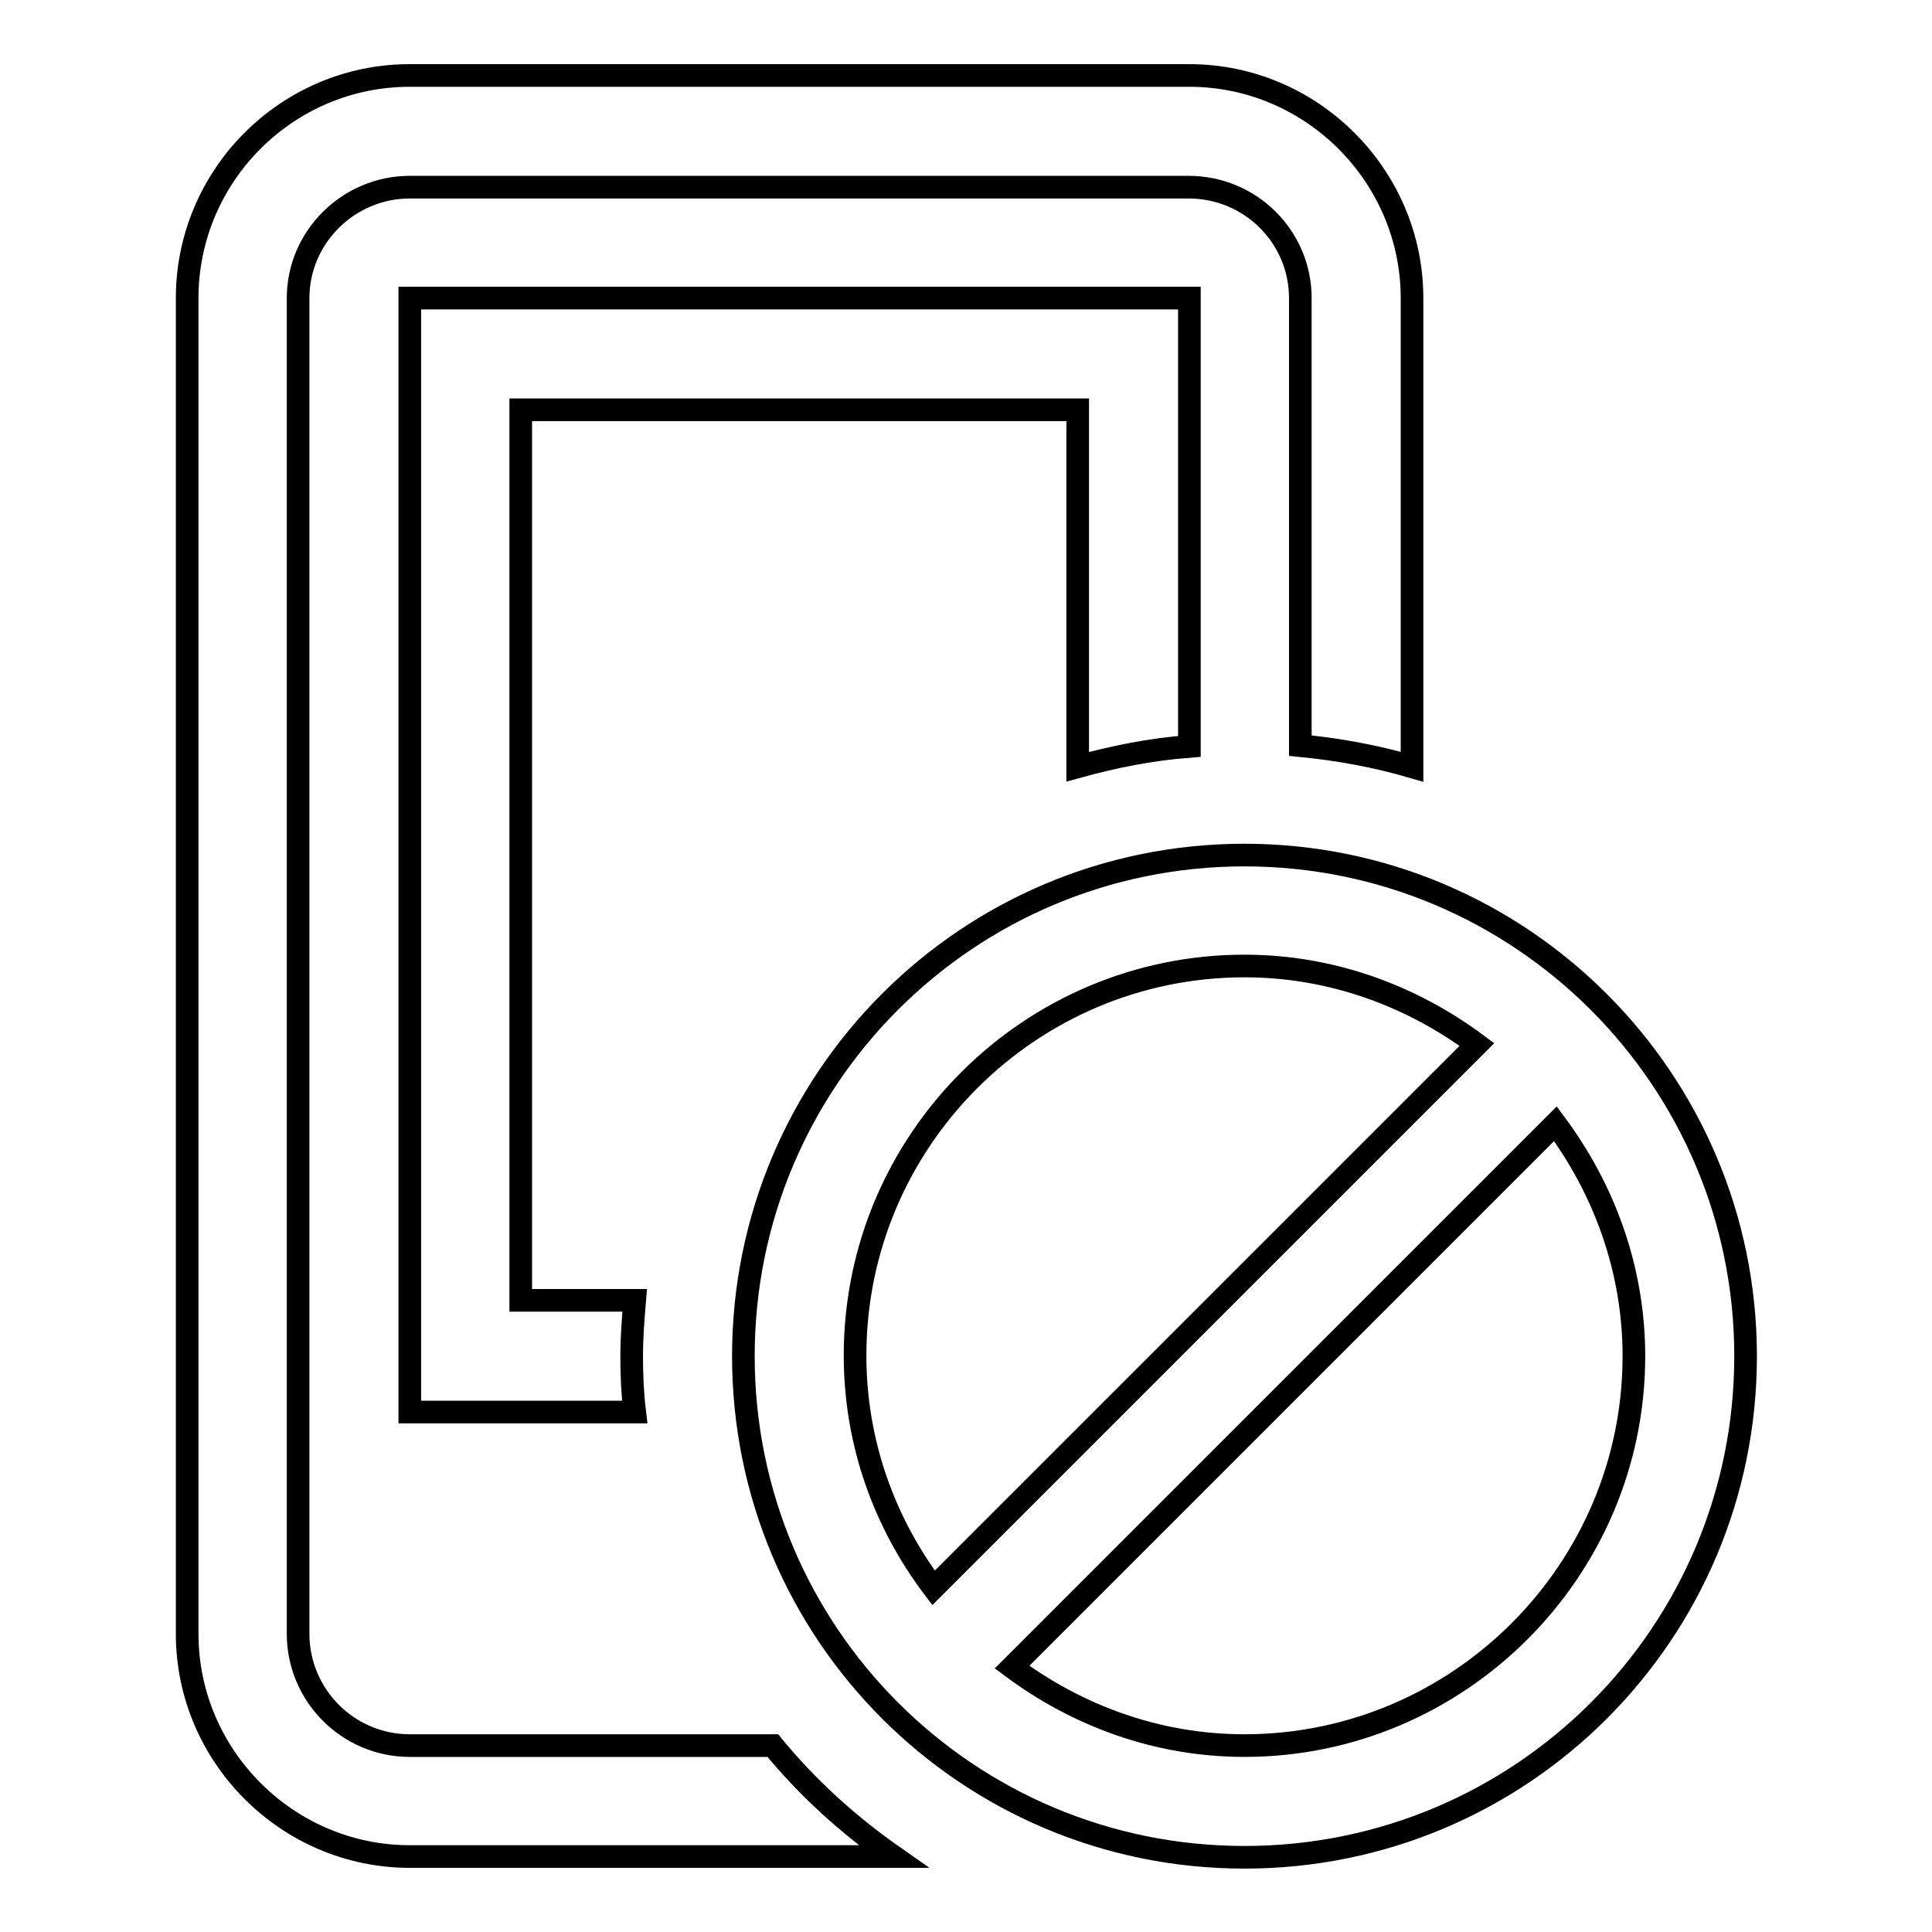
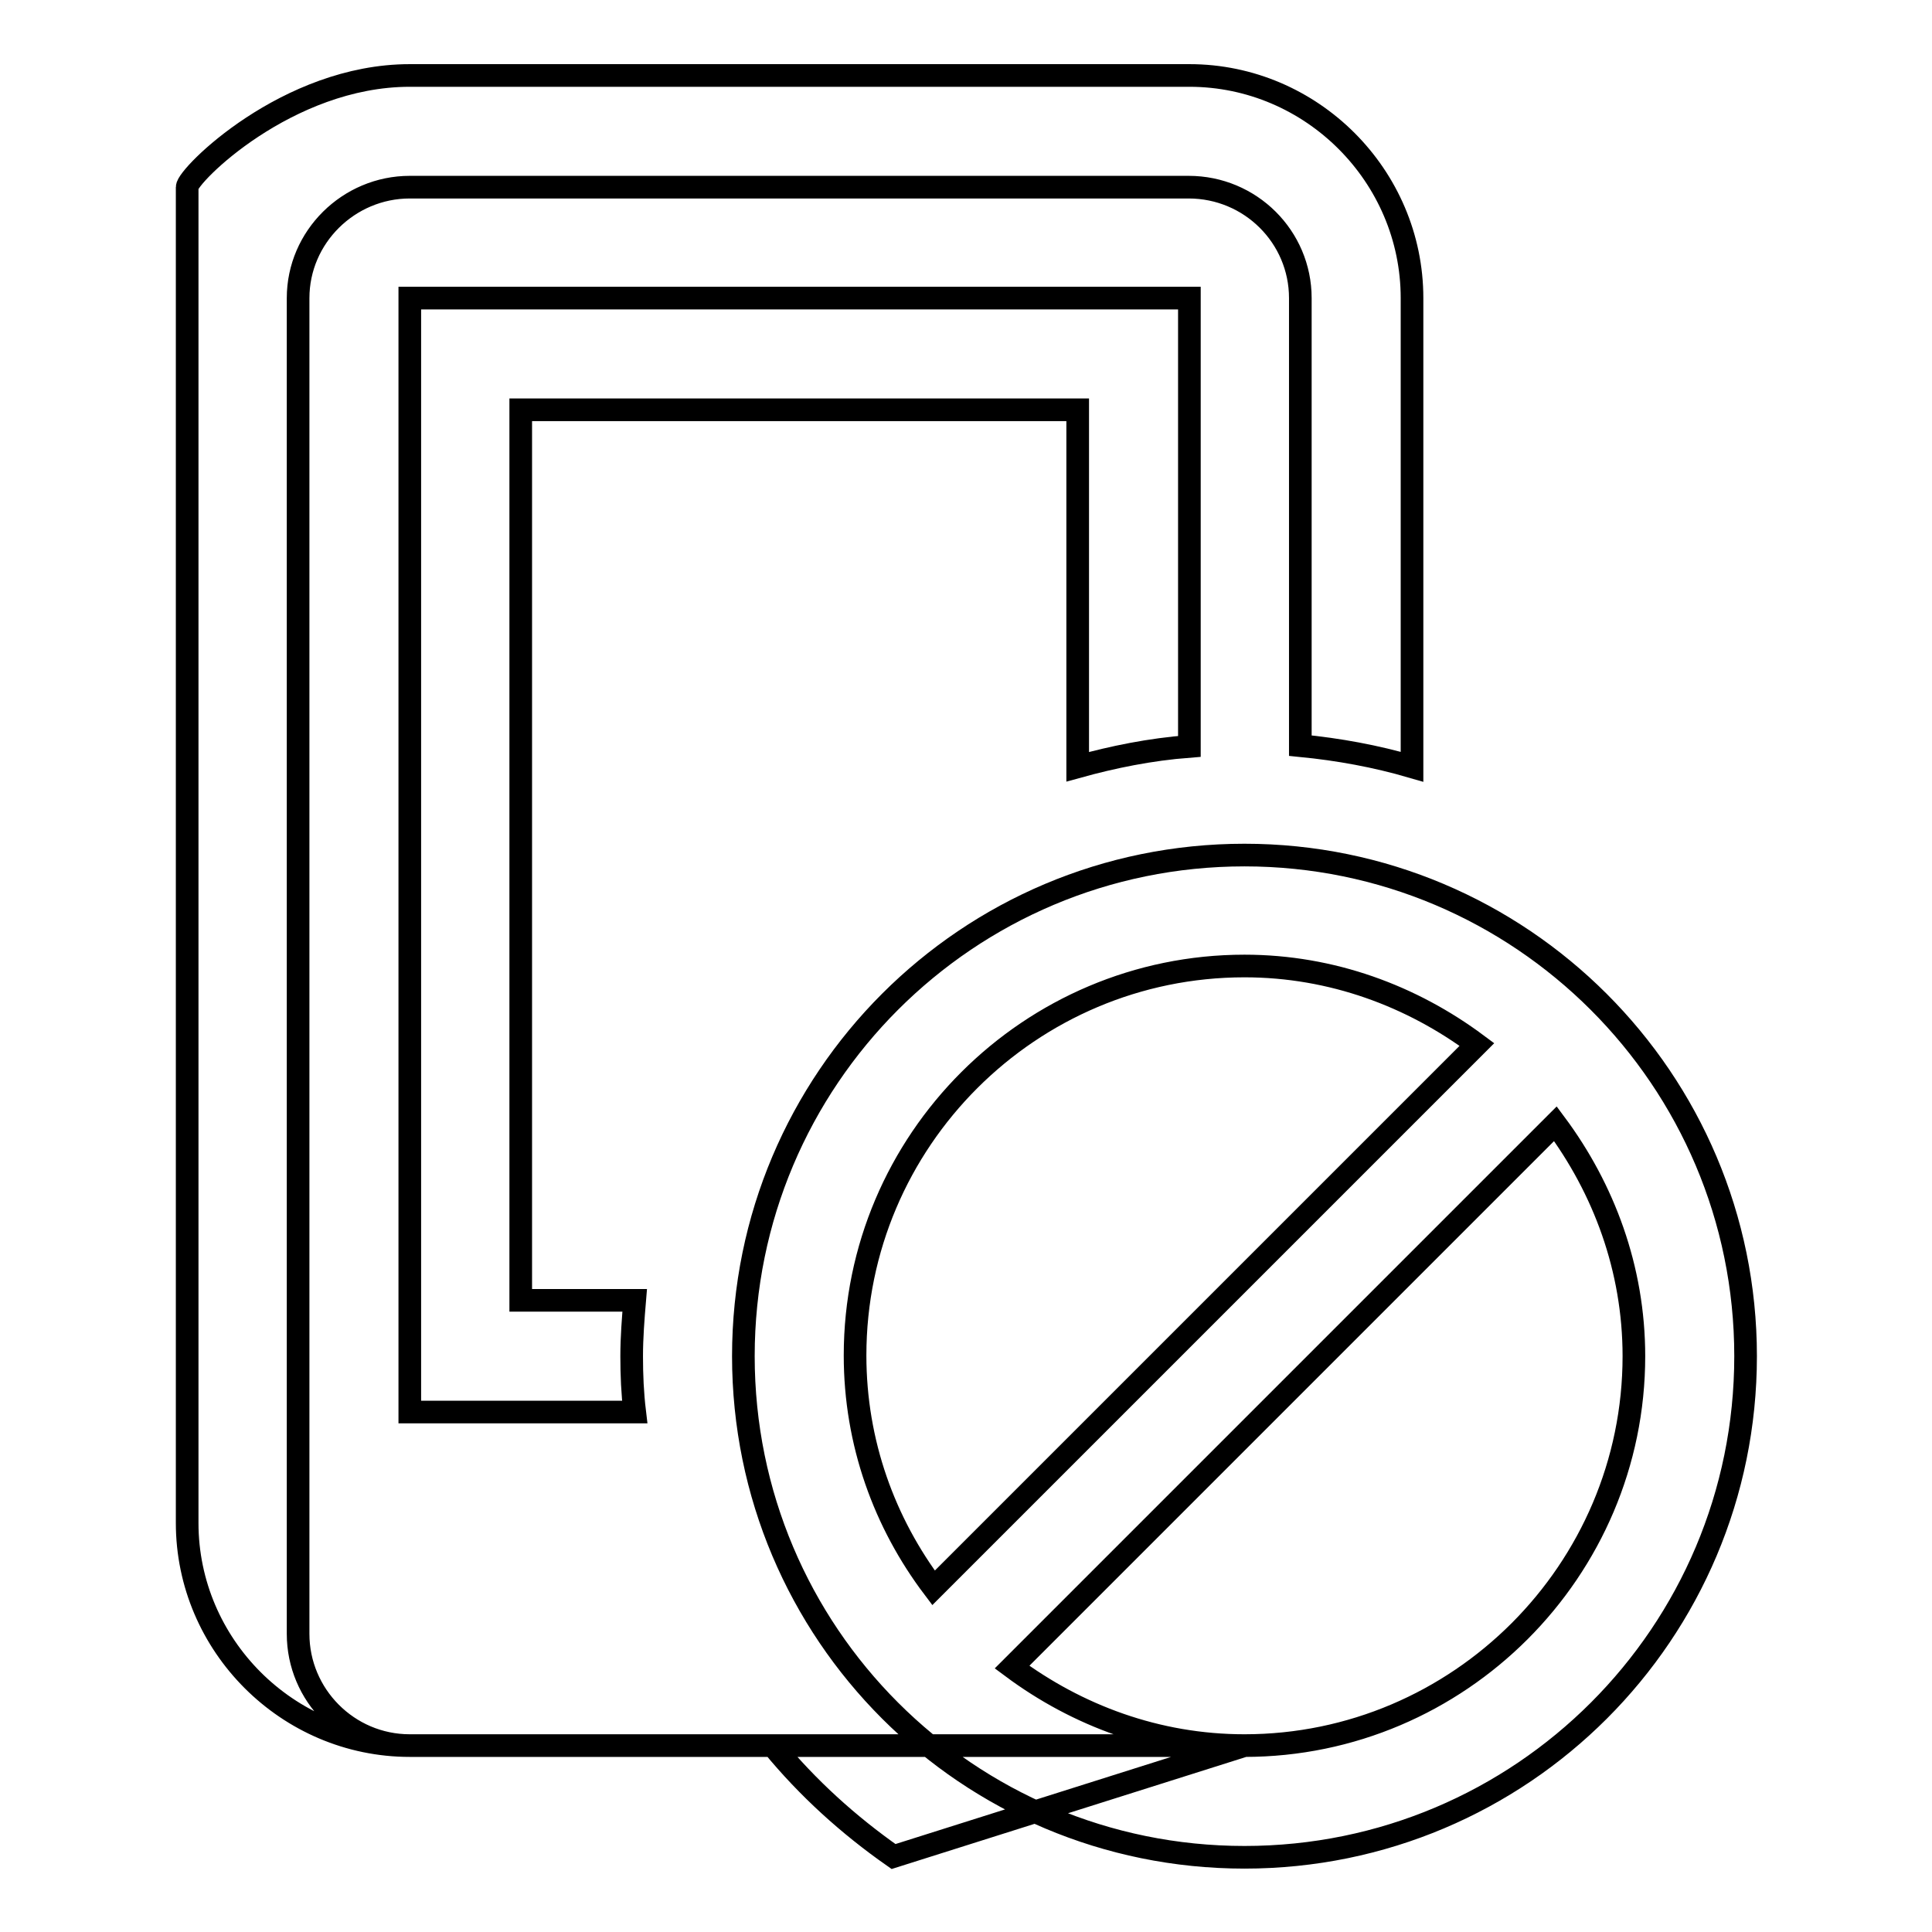
<svg xmlns="http://www.w3.org/2000/svg" version="1.1" x="0px" y="0px" viewBox="0 0 256 256" enable-background="new 0 0 256 256" xml:space="preserve">
  <g>
-     <path stroke-width="3" fill-opacity="0" stroke="#000000" d="M164.9,113.3c-36.7,0-66.4,29.7-66.4,66.4c0,36.7,29.7,66.4,66.4,66.4c36.7,0,66.4-29.7,66.4-66.4 C231.3,143,201.5,113.3,164.9,113.3z M113.3,179.6c0-28.5,23.2-51.6,51.6-51.6c11.6,0,22.2,4,30.8,10.4l-72,72 C117.2,201.8,113.3,191.2,113.3,179.6z M164.9,231.3c-11.6,0-22.2-4-30.8-10.4l72-72c6.4,8.6,10.4,19.2,10.4,30.8 C216.5,208.1,193.3,231.3,164.9,231.3z M118.4,246H54.3c-16.2,0-29.5-13.3-29.5-29.5v-177C24.8,23.3,38,10,54.3,10h103.3 c16.2,0,29.5,13.3,29.5,29.5v62.1c-4.8-1.4-9.7-2.3-14.8-2.8V39.5c0-8.1-6.6-14.7-14.8-14.7H54.3c-8.1,0-14.8,6.6-14.8,14.7v177 c0,8.1,6.6,14.8,14.8,14.8h48.1C107,236.9,112.4,241.8,118.4,246z M142.8,101.6V54.3H69v118h15.1c-0.2,2.4-0.4,4.9-0.4,7.4 c0,2.5,0.1,4.9,0.4,7.4H54.3V39.5h103.3v59.4C152.4,99.3,147.5,100.3,142.8,101.6z" />
+     <path stroke-width="3" fill-opacity="0" stroke="#000000" d="M164.9,113.3c-36.7,0-66.4,29.7-66.4,66.4c0,36.7,29.7,66.4,66.4,66.4c36.7,0,66.4-29.7,66.4-66.4 C231.3,143,201.5,113.3,164.9,113.3z M113.3,179.6c0-28.5,23.2-51.6,51.6-51.6c11.6,0,22.2,4,30.8,10.4l-72,72 C117.2,201.8,113.3,191.2,113.3,179.6z M164.9,231.3c-11.6,0-22.2-4-30.8-10.4l72-72c6.4,8.6,10.4,19.2,10.4,30.8 C216.5,208.1,193.3,231.3,164.9,231.3z H54.3c-16.2,0-29.5-13.3-29.5-29.5v-177C24.8,23.3,38,10,54.3,10h103.3 c16.2,0,29.5,13.3,29.5,29.5v62.1c-4.8-1.4-9.7-2.3-14.8-2.8V39.5c0-8.1-6.6-14.7-14.8-14.7H54.3c-8.1,0-14.8,6.6-14.8,14.7v177 c0,8.1,6.6,14.8,14.8,14.8h48.1C107,236.9,112.4,241.8,118.4,246z M142.8,101.6V54.3H69v118h15.1c-0.2,2.4-0.4,4.9-0.4,7.4 c0,2.5,0.1,4.9,0.4,7.4H54.3V39.5h103.3v59.4C152.4,99.3,147.5,100.3,142.8,101.6z" />
  </g>
</svg>